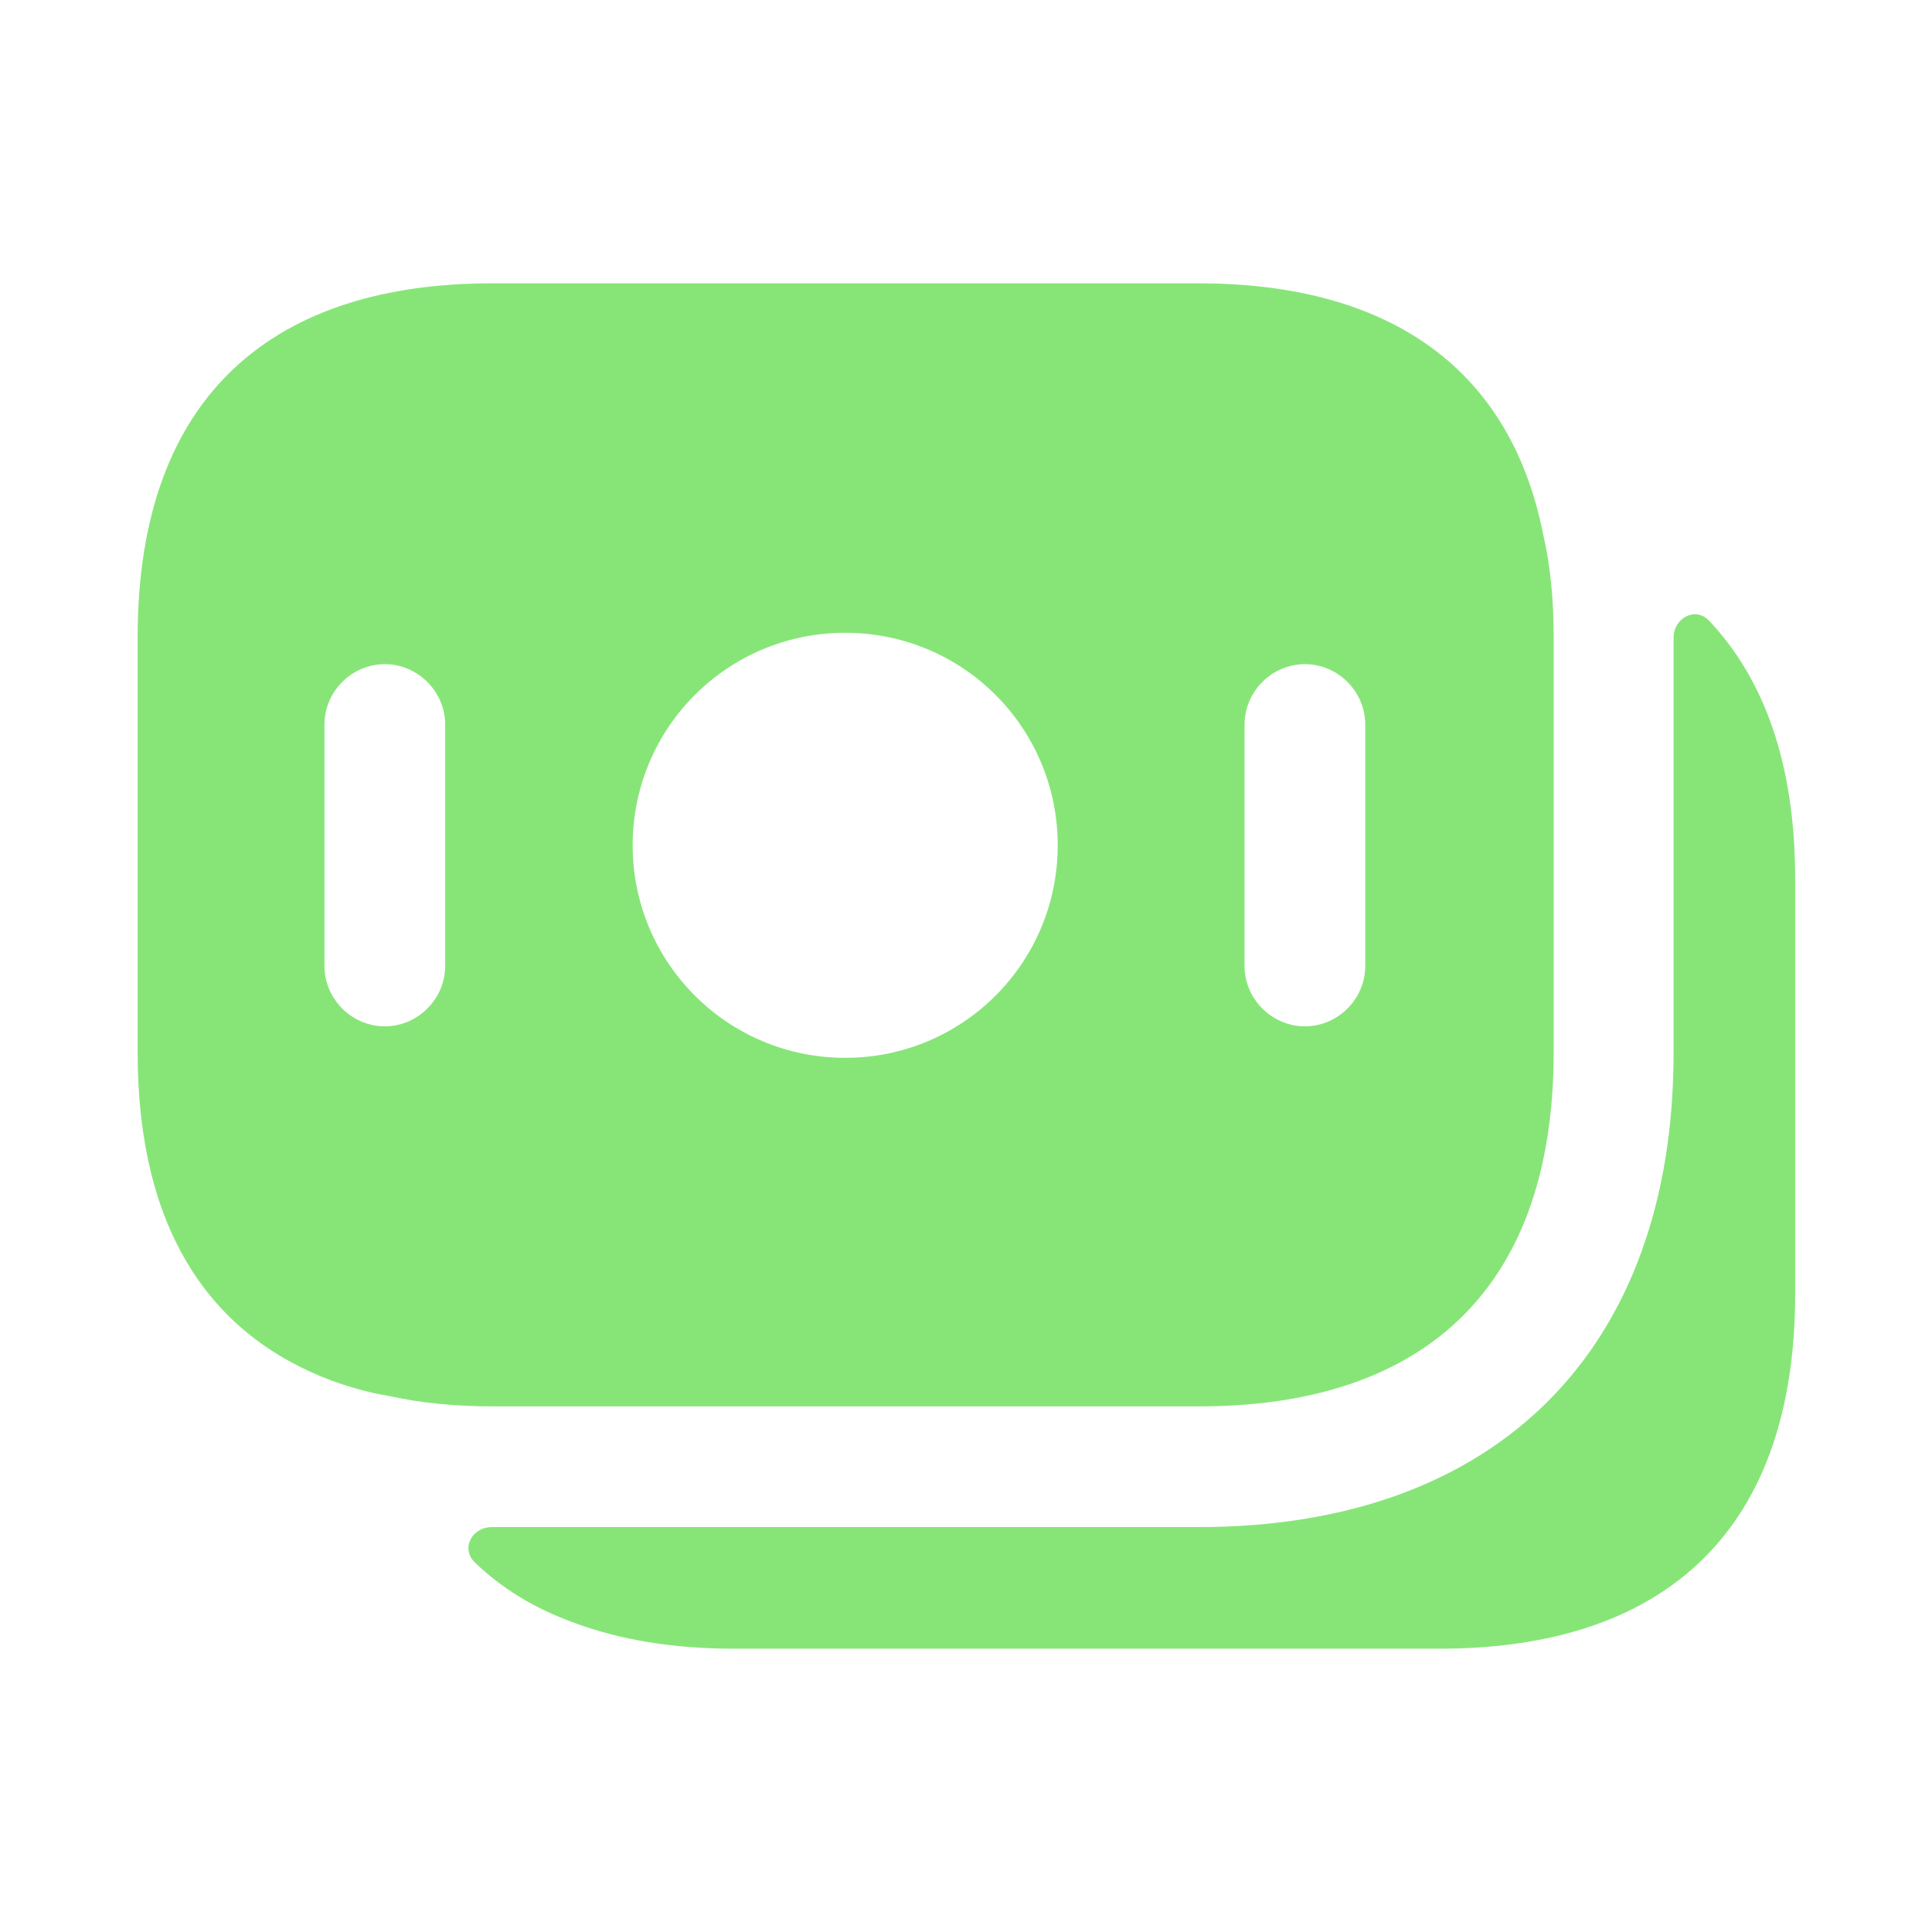
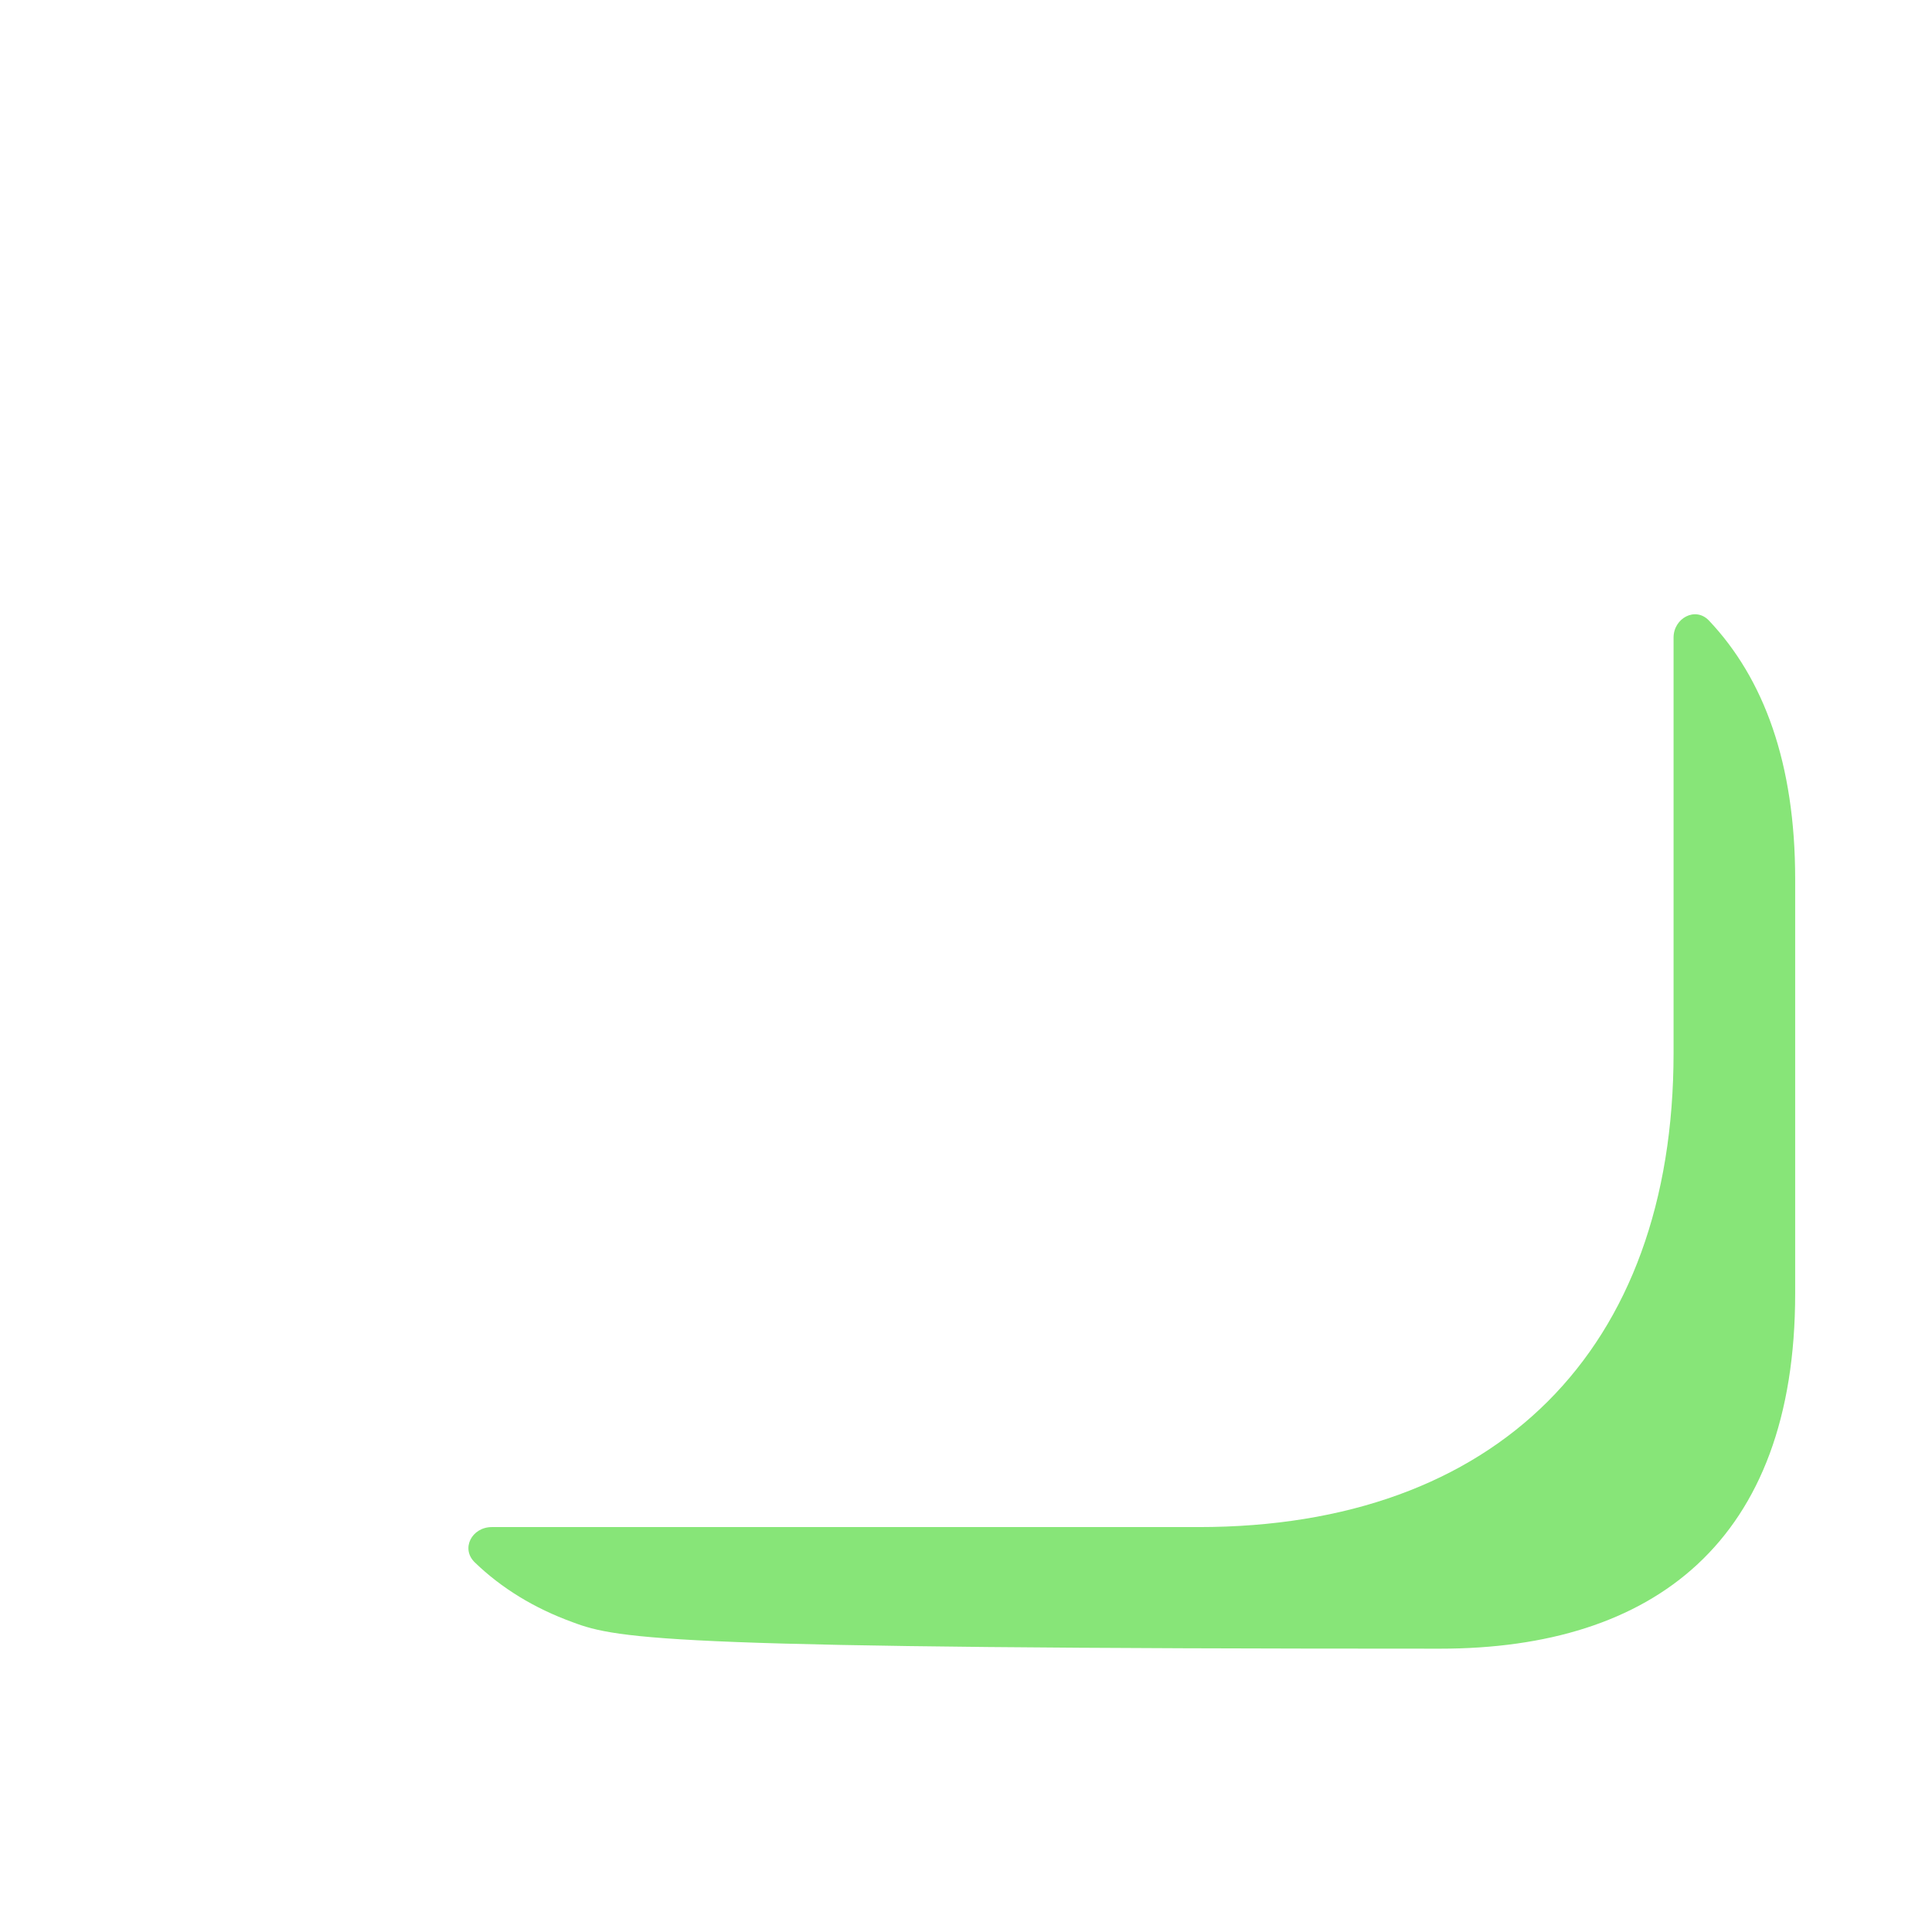
<svg xmlns="http://www.w3.org/2000/svg" width="17" height="17" viewBox="0 0 17 17" fill="none">
-   <path d="M13.579 4.703C13.274 3.166 12.134 2.493 10.547 2.493H4.328C2.458 2.493 1.211 3.428 1.211 5.61V9.258C1.211 10.83 1.856 11.751 2.918 12.148C3.074 12.205 3.244 12.254 3.421 12.283C3.705 12.346 4.009 12.375 4.328 12.375H10.554C12.424 12.375 13.671 11.44 13.671 9.258V5.61C13.671 5.277 13.643 4.98 13.579 4.703ZM3.917 8.5C3.917 8.79 3.676 9.031 3.386 9.031C3.095 9.031 2.855 8.79 2.855 8.5V6.375C2.855 6.085 3.095 5.844 3.386 5.844C3.676 5.844 3.917 6.085 3.917 6.375V8.5ZM7.437 9.308C6.403 9.308 5.567 8.472 5.567 7.438C5.567 6.403 6.403 5.568 7.437 5.568C8.472 5.568 9.307 6.403 9.307 7.438C9.307 8.472 8.472 9.308 7.437 9.308ZM12.013 8.5C12.013 8.79 11.773 9.031 11.482 9.031C11.192 9.031 10.951 8.79 10.951 8.5V6.375C10.951 6.085 11.192 5.844 11.482 5.844C11.773 5.844 12.013 6.085 12.013 6.375V8.5Z" fill="#87E578" />
-   <path d="M15.796 7.735V11.383C15.796 13.565 14.549 14.507 12.672 14.507H6.453C5.922 14.507 5.447 14.429 5.036 14.273C4.703 14.152 4.413 13.975 4.179 13.749C4.052 13.628 4.151 13.437 4.328 13.437H10.547C13.168 13.437 14.726 11.879 14.726 9.265V5.61C14.726 5.44 14.918 5.334 15.038 5.461C15.52 5.971 15.796 6.715 15.796 7.735Z" fill="#87E578" />
+   <path d="M15.796 7.735V11.383C15.796 13.565 14.549 14.507 12.672 14.507C5.922 14.507 5.447 14.429 5.036 14.273C4.703 14.152 4.413 13.975 4.179 13.749C4.052 13.628 4.151 13.437 4.328 13.437H10.547C13.168 13.437 14.726 11.879 14.726 9.265V5.61C14.726 5.44 14.918 5.334 15.038 5.461C15.52 5.971 15.796 6.715 15.796 7.735Z" fill="#87E578" />
</svg>